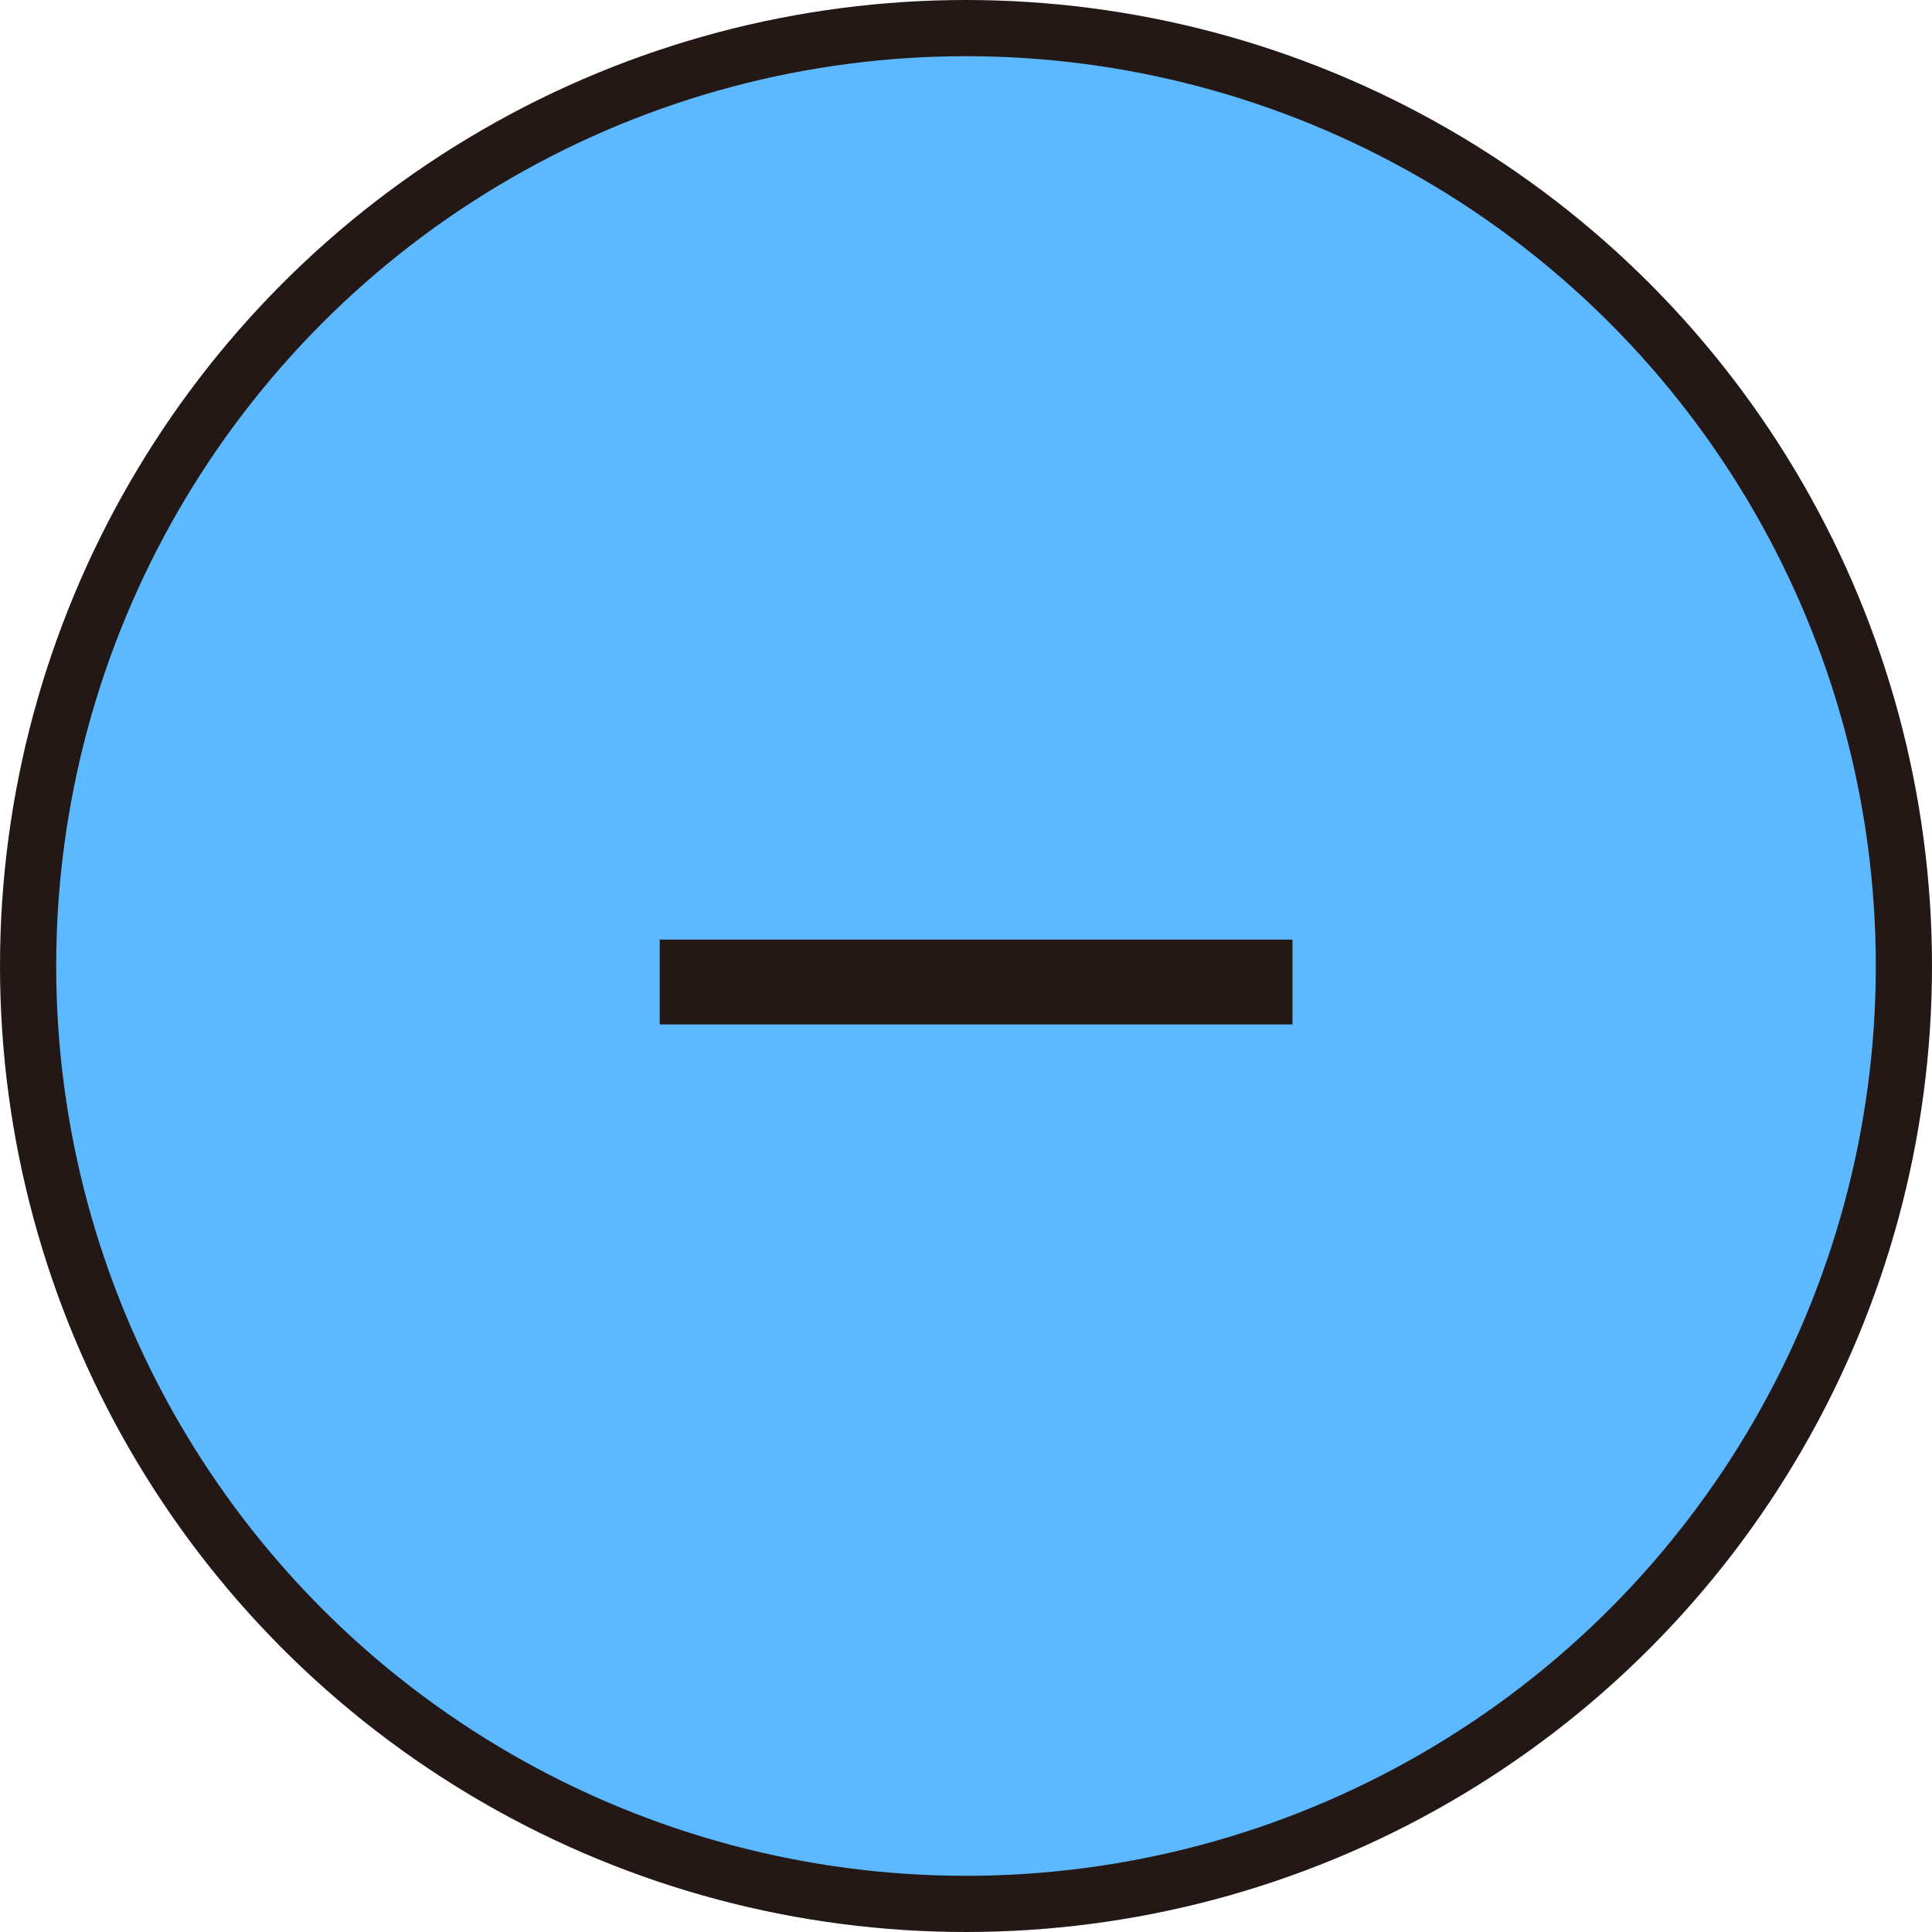
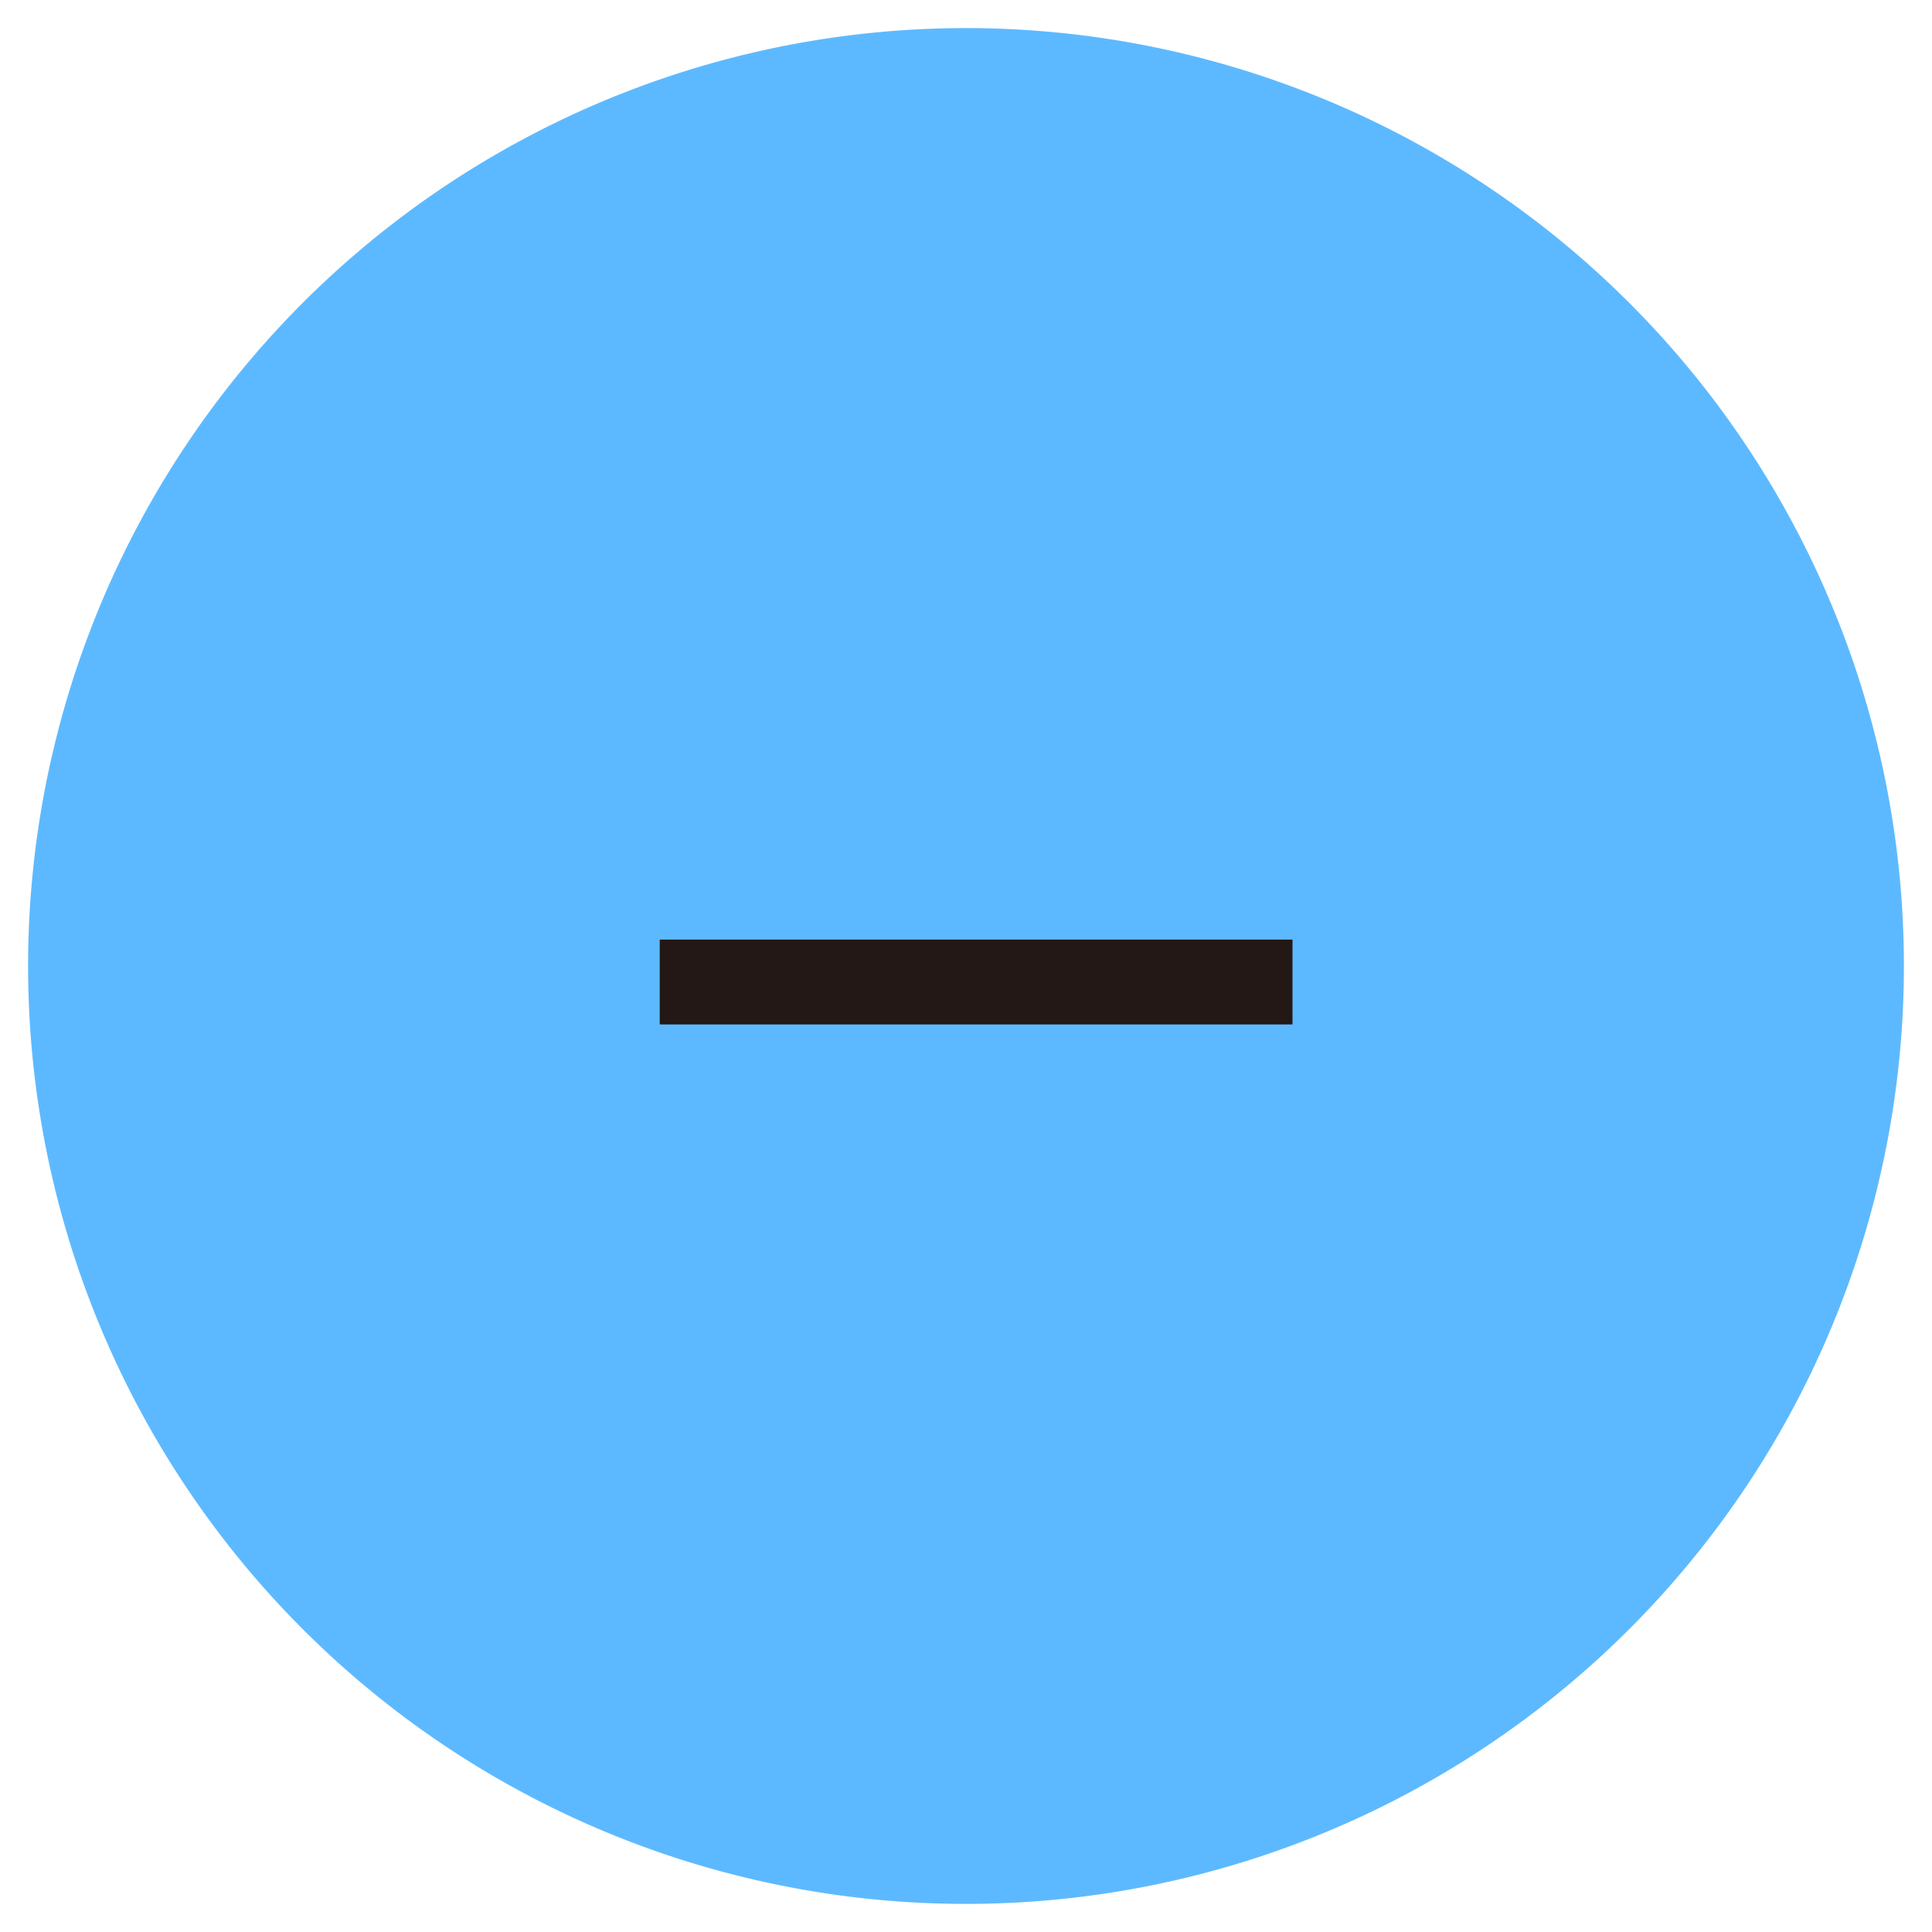
<svg xmlns="http://www.w3.org/2000/svg" id="レイヤー_1" data-name="レイヤー 1" viewBox="0 0 34.38 34.38">
  <defs>
    <style>.cls-1{fill:#5db9ff;}.cls-2{fill:none;stroke:#231815;stroke-miterlimit:10;}.cls-3{fill:#231815;}</style>
  </defs>
  <g id="レイヤー_17" data-name="レイヤー 17">
    <g id="レイヤー_5" data-name="レイヤー 5">
      <path class="cls-1" d="M17.19.5A16.69,16.69,0,1,1,.5,17.19,16.69,16.69,0,0,1,17.19.5" />
-       <circle class="cls-2" cx="17.19" cy="17.19" r="16.69" />
      <path class="cls-3" d="M11.74,18.23V16.72H23v1.51Z" />
    </g>
  </g>
</svg>